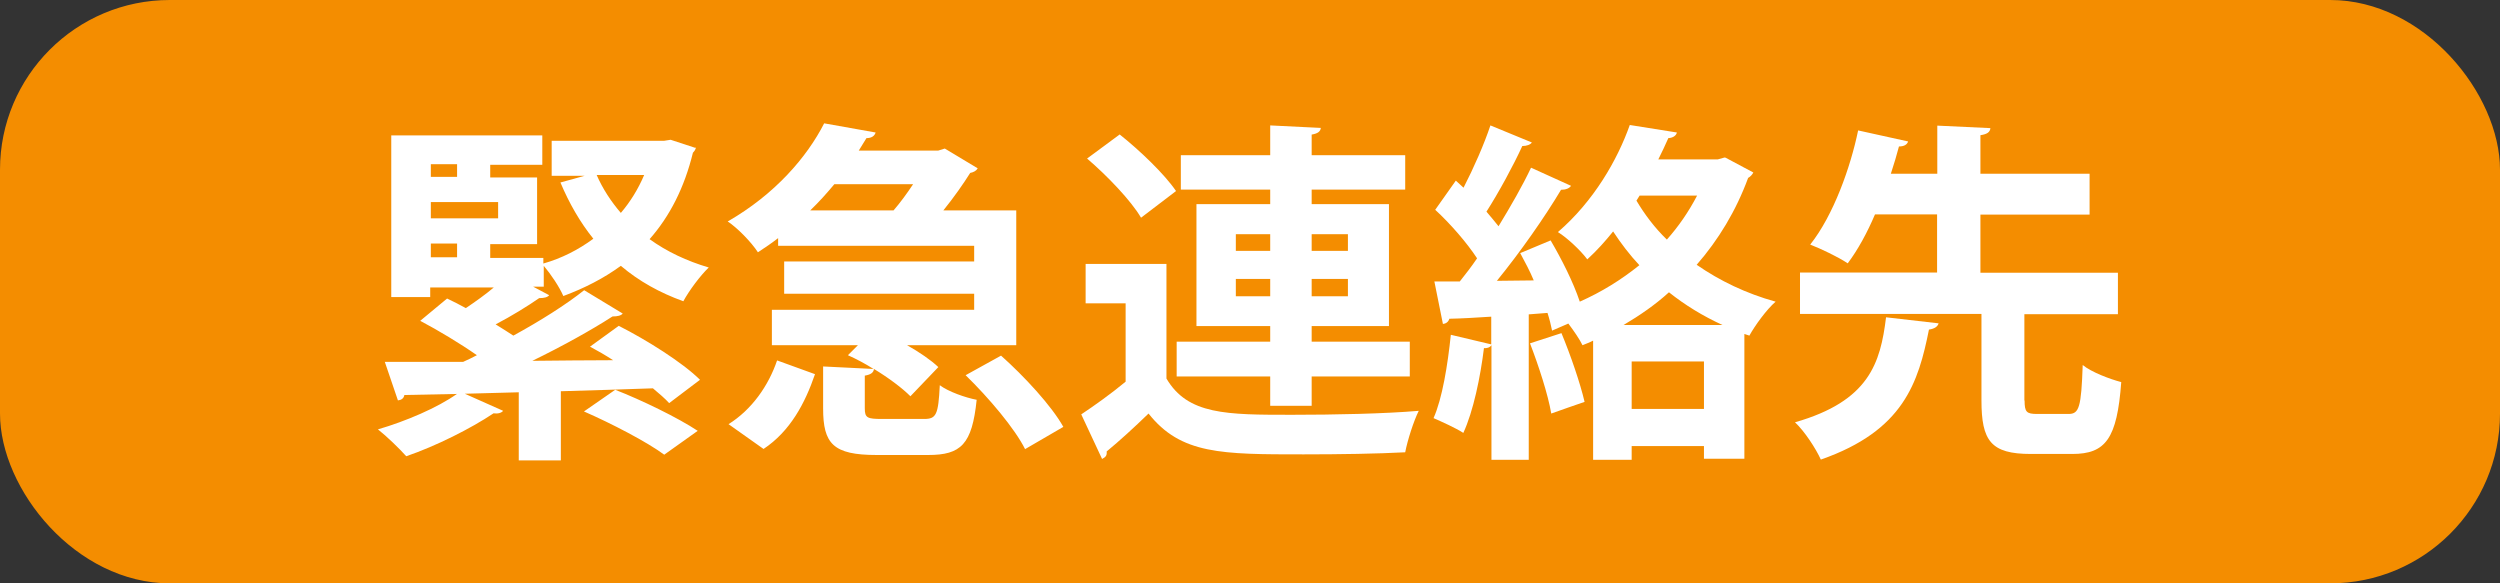
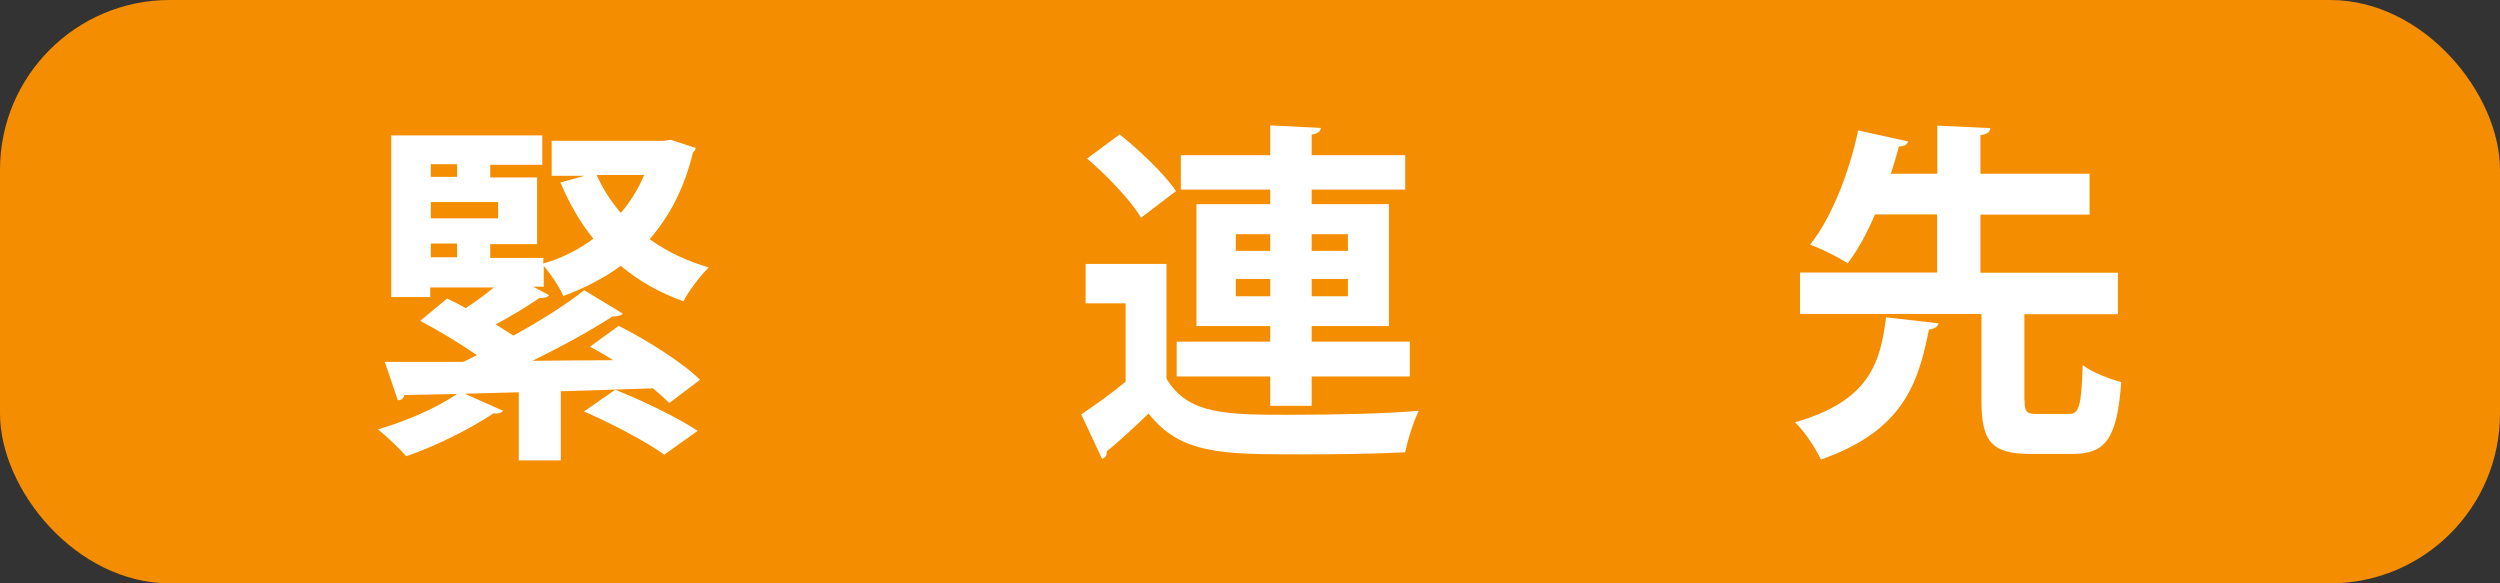
<svg xmlns="http://www.w3.org/2000/svg" id="uuid-93f360ab-4186-4ec0-97ba-300201105604" data-name="レイヤー 3" viewBox="0 0 120 28">
  <rect x="0" y="0" width="120" height="28" fill="#333333" stroke="none" />
  <defs>
    <style>
      .uuid-90eeae20-cbf2-4c1d-a4bb-0ecffe75f687 {
        fill: #f48d00;
      }

      .uuid-90eeae20-cbf2-4c1d-a4bb-0ecffe75f687, .uuid-c64b762e-6cab-4ff9-b9b2-ea27eced942e {
        stroke-width: 0px;
      }

      .uuid-c64b762e-6cab-4ff9-b9b2-ea27eced942e {
        fill: #fff;
      }
    </style>
  </defs>
  <rect class="uuid-90eeae20-cbf2-4c1d-a4bb-0ecffe75f687" width="120" height="28" rx="8.15" ry="8.15" />
  <g>
    <path class="uuid-c64b762e-6cab-4ff9-b9b2-ea27eced942e" d="M33.41,7.06c-.02.12-.08.2-.15.27-.41,1.68-1.11,3.05-2.08,4.15.83.6,1.79,1.05,2.84,1.36-.41.39-.95,1.12-1.22,1.62-1.14-.41-2.14-.97-3-1.7-.82.6-1.74,1.07-2.76,1.45-.19-.44-.6-1.05-.94-1.45v1h-.51l.77.41c-.08.1-.24.14-.48.14-.53.37-1.34.87-2.09,1.26.31.19.59.37.85.54,1.28-.7,2.52-1.48,3.4-2.18l1.85,1.12c-.08.1-.25.14-.49.14-1.02.66-2.45,1.45-3.85,2.13,1.26-.02,2.57-.02,3.88-.03-.37-.24-.75-.46-1.11-.65l1.38-1c1.34.68,3.05,1.75,3.9,2.59l-1.48,1.12c-.2-.22-.48-.46-.78-.71-1.46.05-2.96.1-4.42.14v3.32h-2.02v-3.27l-2.59.07,1.84.82c-.08.1-.25.15-.46.12-1.09.73-2.76,1.57-4.19,2.06-.32-.36-.95-.97-1.36-1.29,1.34-.39,2.86-1.04,3.79-1.7l-2.52.05c-.03.17-.15.24-.31.26l-.63-1.85h3.76c.22-.1.44-.2.66-.32-.8-.56-1.85-1.19-2.72-1.65l1.29-1.07c.29.14.6.29.9.46.46-.31.94-.65,1.34-.99h-3.05v.46h-1.87v-7.76h7.25v1.41h-2.5v.61h2.25v3.2h-2.25v.66h2.55v.27c.88-.25,1.68-.66,2.4-1.19-.63-.78-1.16-1.7-1.58-2.7l1.16-.32h-1.58v-1.68h5.39l.32-.05,1.19.39ZM21.94,7.88h-1.26v.61h1.26v-.61ZM23.91,10.48v-.78h-3.23v.78h3.23ZM20.68,11.69v.66h1.26v-.66h-1.26ZM31.89,21.83c-.82-.61-2.55-1.51-3.86-2.08l1.5-1.04c1.26.49,3.01,1.34,3.96,1.97l-1.6,1.14ZM28.64,8.4c.29.66.68,1.26,1.16,1.82.46-.54.83-1.14,1.12-1.82h-2.28Z" />
-     <path class="uuid-c64b762e-6cab-4ff9-b9b2-ea27eced942e" d="M41.51,19.6c0,.46.12.51.83.51h2.02c.58,0,.68-.2.75-1.62.41.31,1.24.6,1.77.7-.22,2.14-.75,2.65-2.33,2.65h-2.47c-2.09,0-2.57-.54-2.57-2.23v-2.02l2.42.12c-.41-.26-.83-.48-1.23-.66l.48-.48h-4.13v-1.7h9.71v-.77h-9.12v-1.55h9.12v-.75h-9.41v-.37c-.31.24-.63.46-.97.68-.31-.48-.97-1.16-1.45-1.48,2.28-1.31,3.81-3.1,4.63-4.71l2.47.44c-.05.17-.2.27-.44.27-.12.2-.24.39-.37.6h3.81l.32-.1,1.58.95c-.07.12-.2.19-.36.22-.32.51-.78,1.17-1.29,1.8h3.5v6.47h-5.24c.6.34,1.14.71,1.5,1.05l-1.34,1.4c-.39-.39-1.04-.88-1.75-1.31-.02.17-.14.27-.44.32v1.56ZM39.12,17.96c-.48,1.4-1.19,2.74-2.47,3.59l-1.68-1.19c1.12-.7,1.92-1.85,2.33-3.06l1.82.66ZM42.89,10.1c.32-.37.65-.82.94-1.26h-3.78c-.36.43-.73.85-1.16,1.26h4ZM49.21,21.57c-.49-.99-1.75-2.48-2.86-3.56l1.7-.94c1.11.99,2.42,2.4,2.99,3.42l-1.84,1.07Z" />
    <path class="uuid-c64b762e-6cab-4ff9-b9b2-ea27eced942e" d="M55.99,12.67v5.5c1.02,1.74,2.89,1.74,6.02,1.74,2.02,0,4.46-.05,6.09-.19-.24.48-.54,1.41-.65,1.99-1.29.07-3.17.1-4.88.1-3.93,0-5.89,0-7.44-1.96-.68.66-1.39,1.31-2.01,1.82.02.2-.05.27-.22.36l-1-2.14c.66-.44,1.43-.99,2.13-1.57v-3.76h-1.92v-1.89h3.88ZM53.74,6.45c.97.77,2.16,1.91,2.71,2.72l-1.68,1.28c-.48-.82-1.62-2.01-2.59-2.84l1.57-1.16ZM60.97,19.48v-1.41h-4.49v-1.67h4.49v-.75h-3.54v-5.85h3.54v-.7h-4.29v-1.65h4.29v-1.43l2.43.12c-.02.17-.14.27-.44.32v.99h4.49v1.65h-4.49v.7h3.71v5.85h-3.71v.75h4.71v1.67h-4.71v1.41h-1.99ZM59.32,11.24v.8h1.65v-.8h-1.65ZM59.32,14.22h1.65v-.83h-1.65v.83ZM64.7,11.24h-1.74v.8h1.74v-.8ZM64.7,14.22v-.83h-1.74v.83h1.74Z" />
-     <path class="uuid-c64b762e-6cab-4ff9-b9b2-ea27eced942e" d="M82.83,7.57l1.33.71c-.05.1-.14.2-.25.26-.58,1.58-1.43,2.98-2.47,4.17,1.11.77,2.38,1.38,3.79,1.77-.43.37-.99,1.14-1.26,1.63l-.24-.08v5.99h-1.94v-.61h-3.47v.66h-1.85v-5.72c-.17.09-.34.15-.51.22-.14-.29-.41-.68-.68-1.04l-.78.34c-.05-.25-.12-.54-.22-.85l-.9.07v6.98h-1.79v-5.5c-.09.12-.22.15-.36.14-.17,1.39-.51,3.03-.99,4.07-.37-.24-1.02-.53-1.43-.71.42-.94.68-2.55.83-4l1.94.46v-1.33c-.77.05-1.45.09-2.01.1-.05.17-.19.24-.31.25l-.41-2.04h1.22c.27-.34.56-.71.83-1.11-.49-.75-1.29-1.67-2.01-2.33l.99-1.4.37.34c.49-.95.99-2.09,1.29-2.99l1.99.82c-.07.1-.24.17-.46.17-.43.94-1.12,2.21-1.72,3.15.2.24.41.48.58.7.59-.97,1.16-1.96,1.56-2.81l1.92.87c-.08.12-.25.19-.48.19-.78,1.31-1.97,3.01-3.08,4.37l1.77-.02c-.19-.46-.43-.9-.65-1.31l1.46-.61c.53.9,1.09,2.01,1.4,2.94,1.04-.46,1.99-1.05,2.86-1.75-.46-.49-.88-1.04-1.26-1.62-.37.46-.78.92-1.24,1.34-.32-.43-.97-1.04-1.41-1.31,1.72-1.48,2.86-3.47,3.45-5.14l2.26.36c-.03.15-.19.26-.41.27-.14.32-.31.68-.48,1.02h2.86l.32-.09ZM74.95,15.99c.44,1.06.9,2.4,1.11,3.3-.49.17-.99.34-1.6.56-.15-.9-.61-2.31-1.02-3.37l1.51-.49ZM82.68,15.6c-.94-.43-1.79-.95-2.57-1.57-.66.6-1.4,1.11-2.18,1.57h4.75ZM78.32,19.63h3.47v-2.28h-3.47v2.28ZM78.7,9.39l-.15.24c.39.66.88,1.31,1.46,1.87.56-.63,1.05-1.34,1.45-2.11h-2.76Z" />
    <path class="uuid-c64b762e-6cab-4ff9-b9b2-ea27eced942e" d="M93.05,15.53c-.05.15-.19.25-.46.29-.51,2.54-1.21,4.85-5.19,6.24-.24-.53-.78-1.36-1.24-1.79,3.56-1.02,4.1-2.84,4.37-5.04l2.52.29ZM97.18,19.22c0,.56.09.65.61.65h1.5c.51,0,.61-.32.68-2.35.41.34,1.31.68,1.85.82-.2,2.72-.75,3.45-2.35,3.45h-1.99c-1.92,0-2.37-.63-2.37-2.57v-4.15h-8.71v-1.99h6.58v-2.79h-2.98c-.37.87-.82,1.7-1.31,2.35-.46-.31-1.31-.71-1.8-.9,1.12-1.41,1.94-3.73,2.3-5.48l2.4.53c-.05.15-.19.24-.44.24-.1.39-.24.85-.39,1.31h2.23v-2.31l2.55.12c-.02.19-.15.29-.48.34v1.85h5.24v1.96h-5.24v2.79h6.6v1.99h-4.49v4.15Z" />
  </g>
</svg>